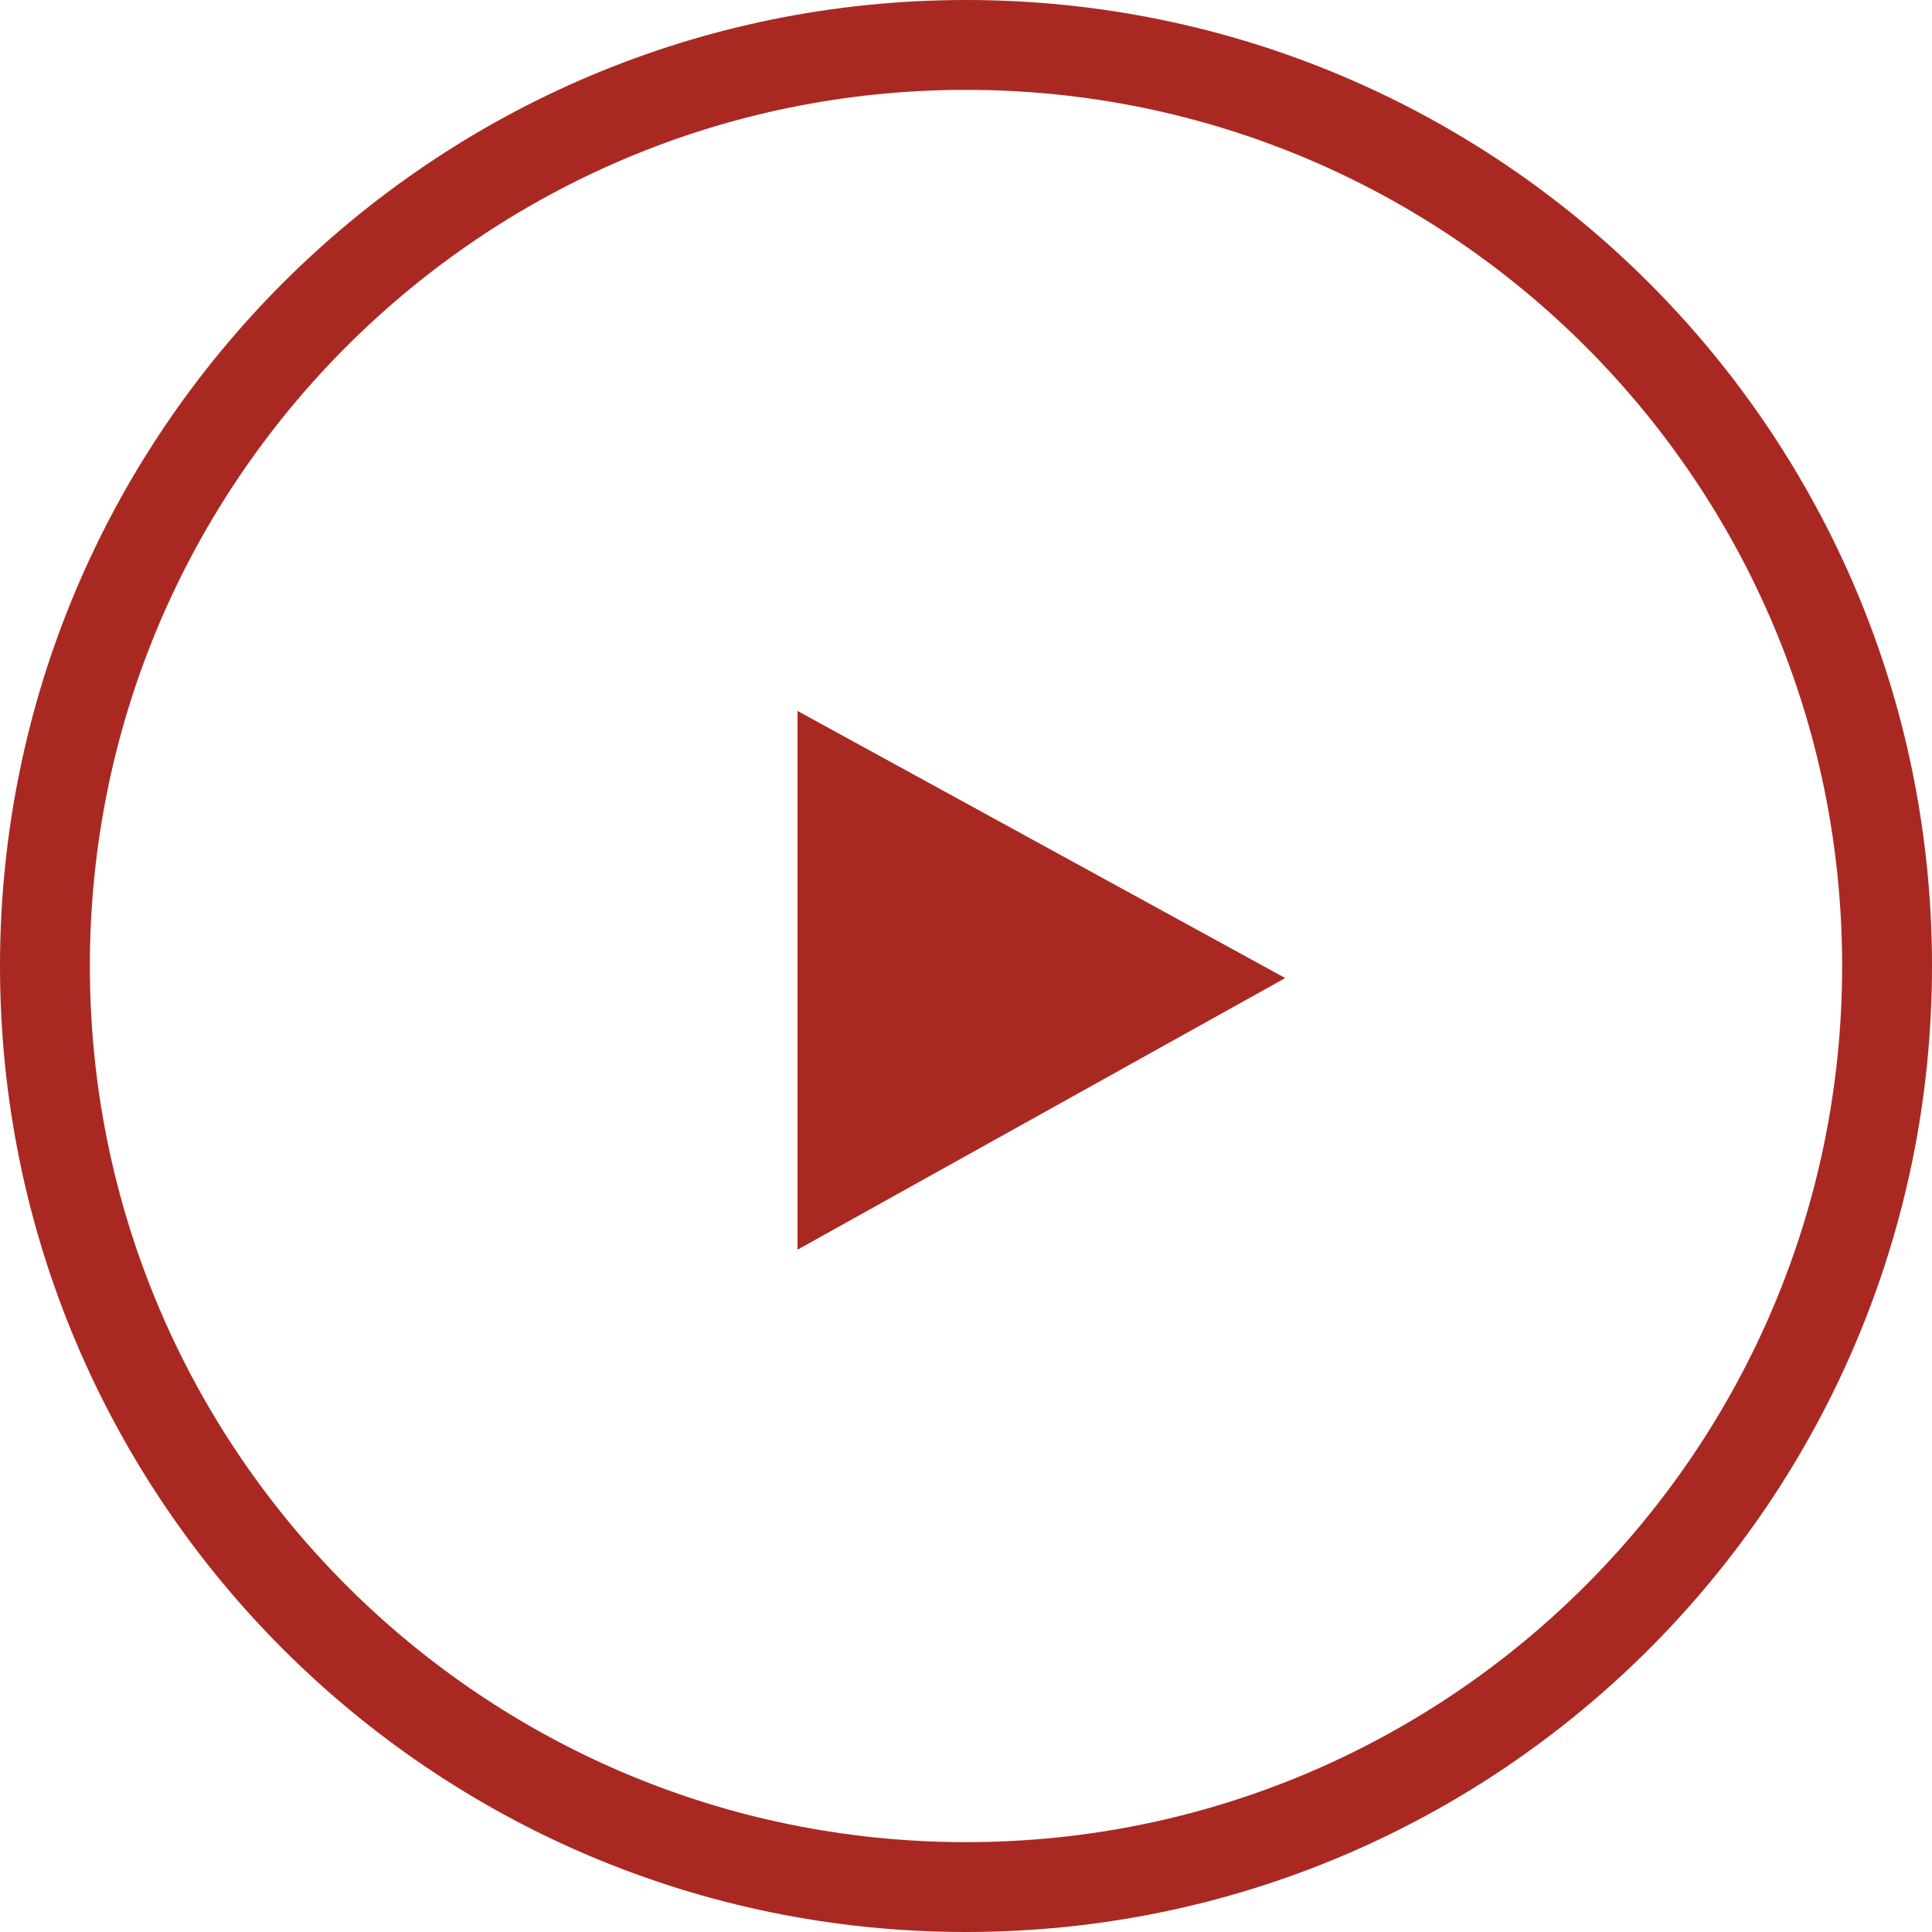
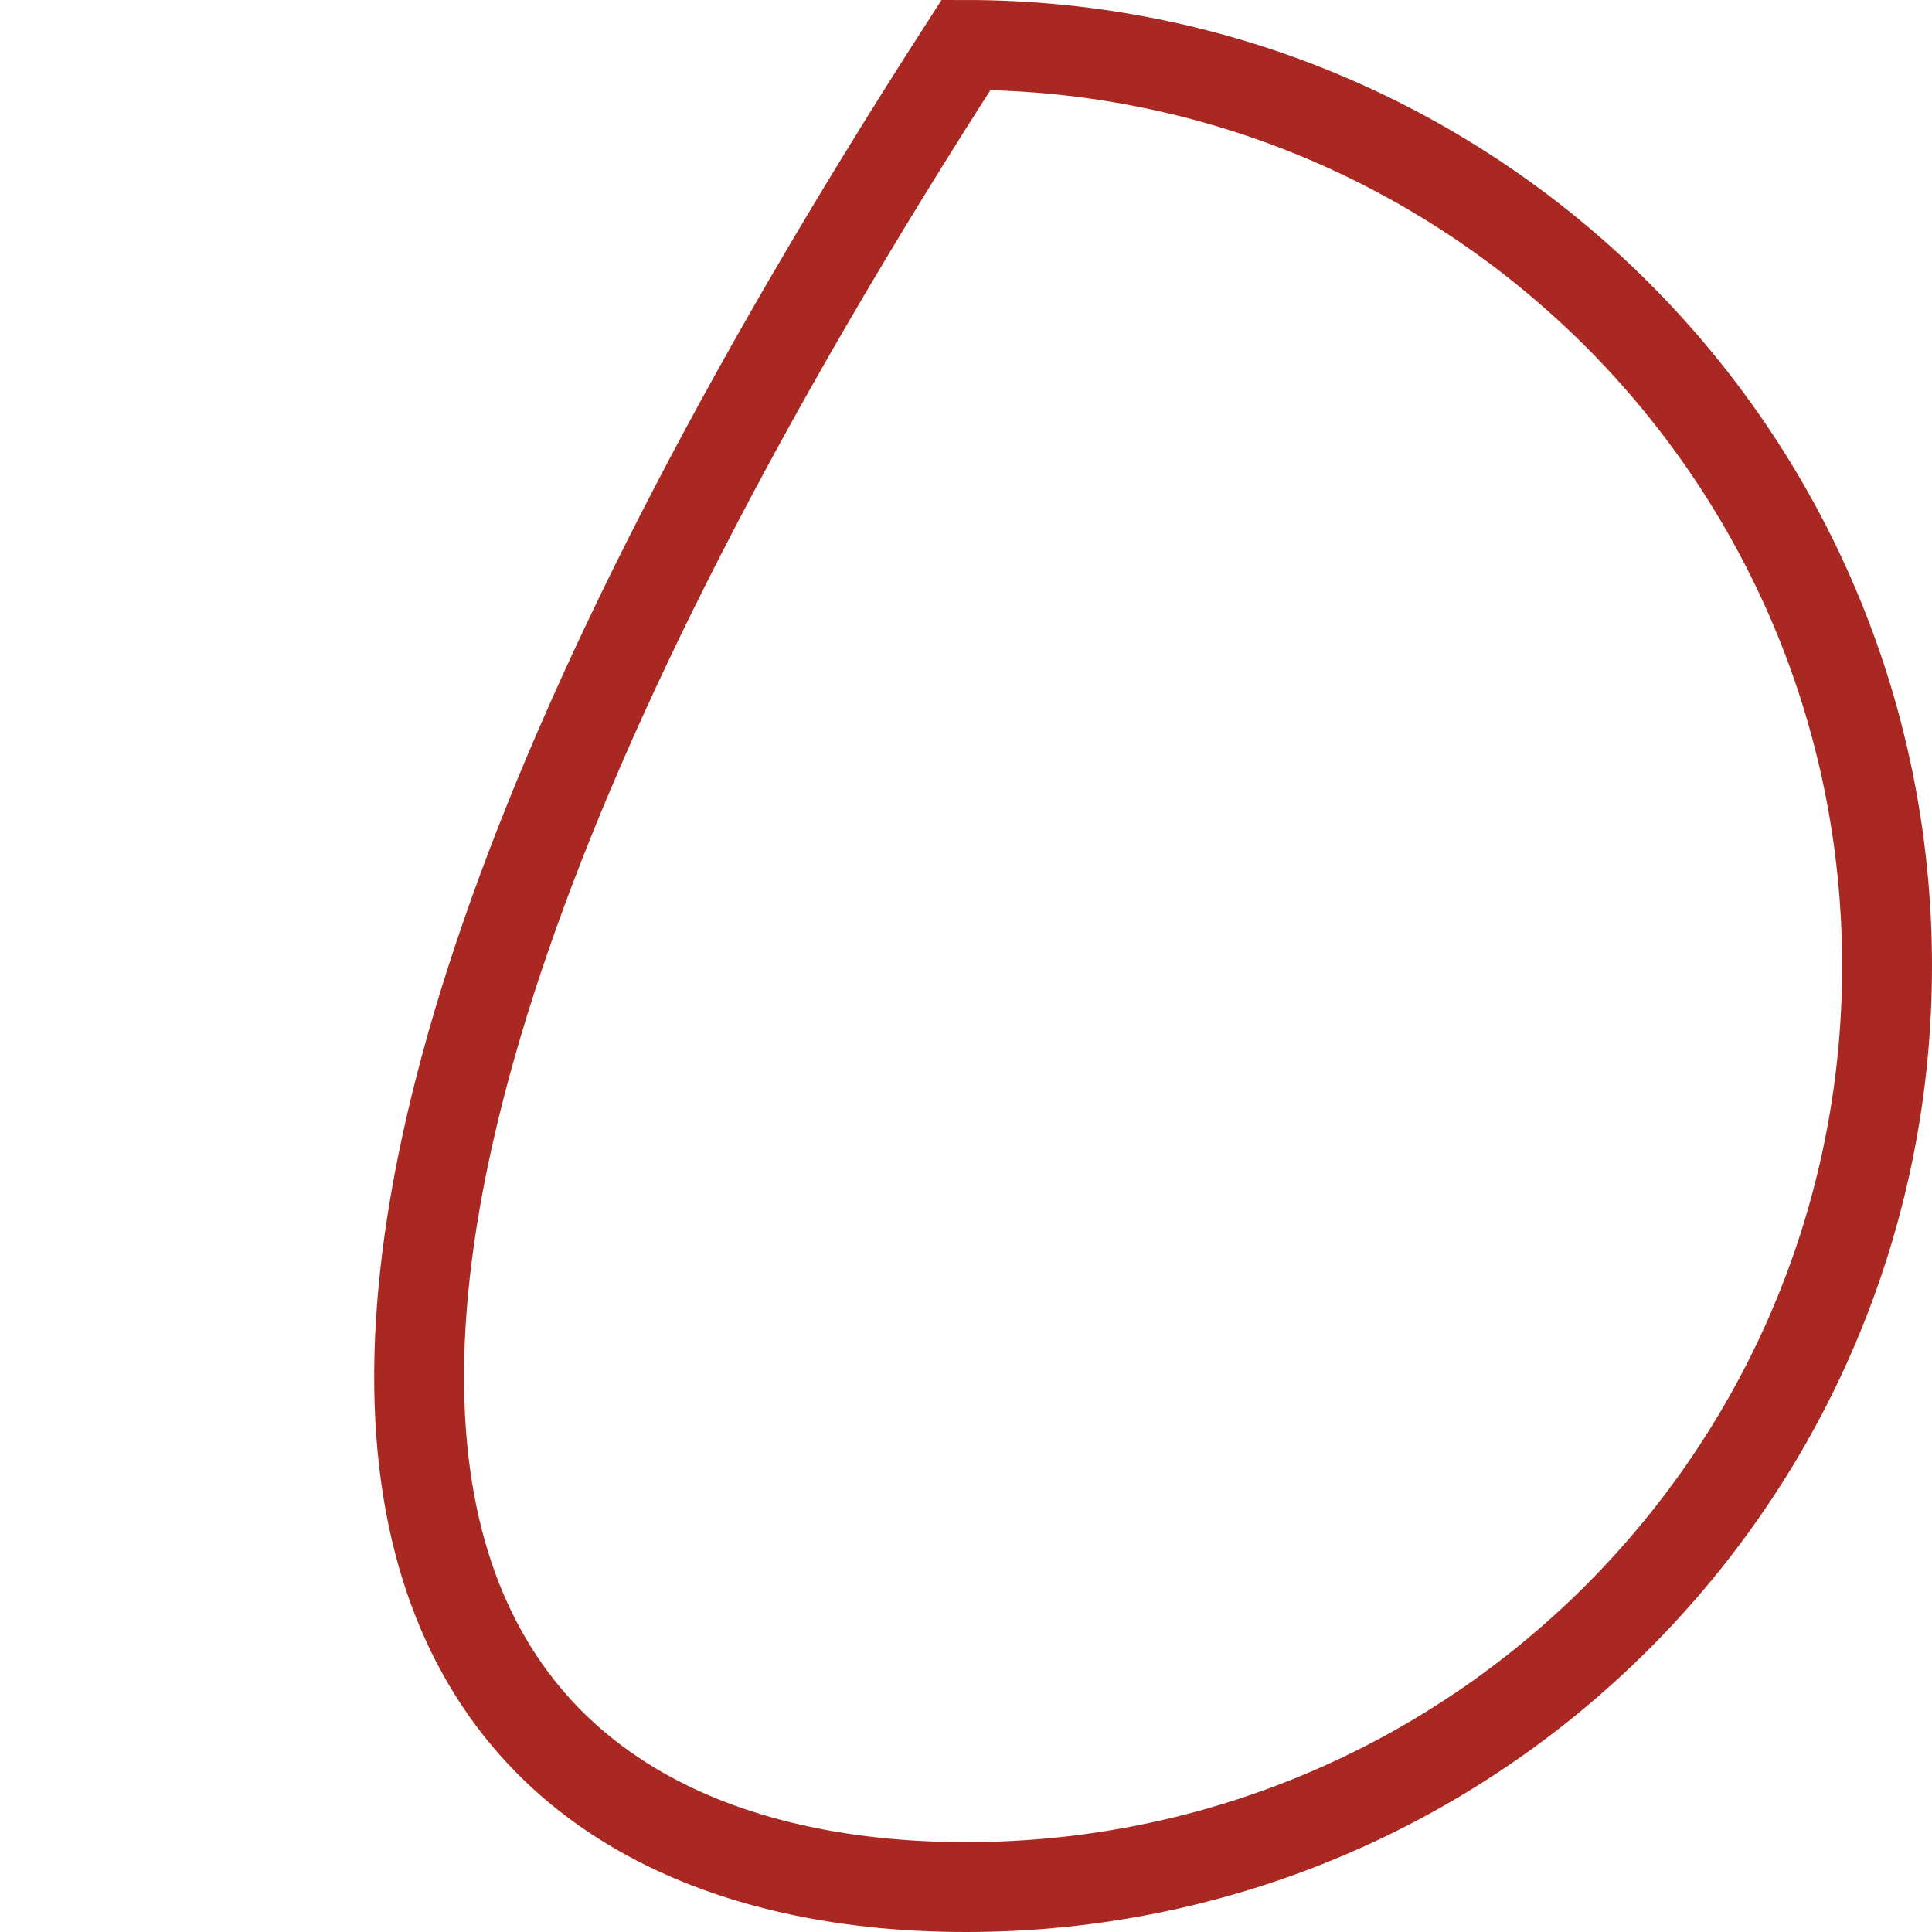
<svg xmlns="http://www.w3.org/2000/svg" xmlns:ns1="http://www.bohemiancoding.com/sketch/ns" width="43px" height="43px" viewBox="0 0 43 43" version="1.1">
  <title>but_accordeon_gr</title>
  <desc>Created with Sketch.</desc>
  <defs />
  <g id="Page-1" stroke="none" stroke-width="1" fill="none" fill-rule="evenodd" ns1:type="MSPage">
    <g id="Desktop-Referenzen" ns1:type="MSArtboardGroup" transform="translate(-129, -1324)">
      <g id="referenzen" ns1:type="MSLayerGroup" transform="translate(95, 1294)">
        <g id="accordeon-open" transform="translate(0, -0)" ns1:type="MSShapeGroup">
          <g id="but_accordeon_gr-+-Saarland-Magazin-(Au-+-Line">
            <g id="but_accordeon_gr" transform="translate(35, 31)">
-               <path d="M20.5,41 C31.822,41 41,31.822 41,20.5 C41,9.178 31.822,0 20.5,0 C9.178,0 0,9.178 0,20.5 C0,31.822 9.178,41 20.5,41 Z" id="Oval-1-Copy-4" stroke="#A92922" stroke-width="2" />
-               <path d="M28.173,15.392 L16.182,15.392 L22.228,26.247 L28.173,15.392 Z" id="Fill-7-Copy-9" fill="#A92922" transform="translate(22.177, 20.819) rotate(-90) translate(-22.177, -20.819) " />
+               <path d="M20.5,41 C31.822,41 41,31.822 41,20.5 C41,9.178 31.822,0 20.5,0 C0,31.822 9.178,41 20.5,41 Z" id="Oval-1-Copy-4" stroke="#A92922" stroke-width="2" />
            </g>
          </g>
        </g>
      </g>
    </g>
  </g>
</svg>